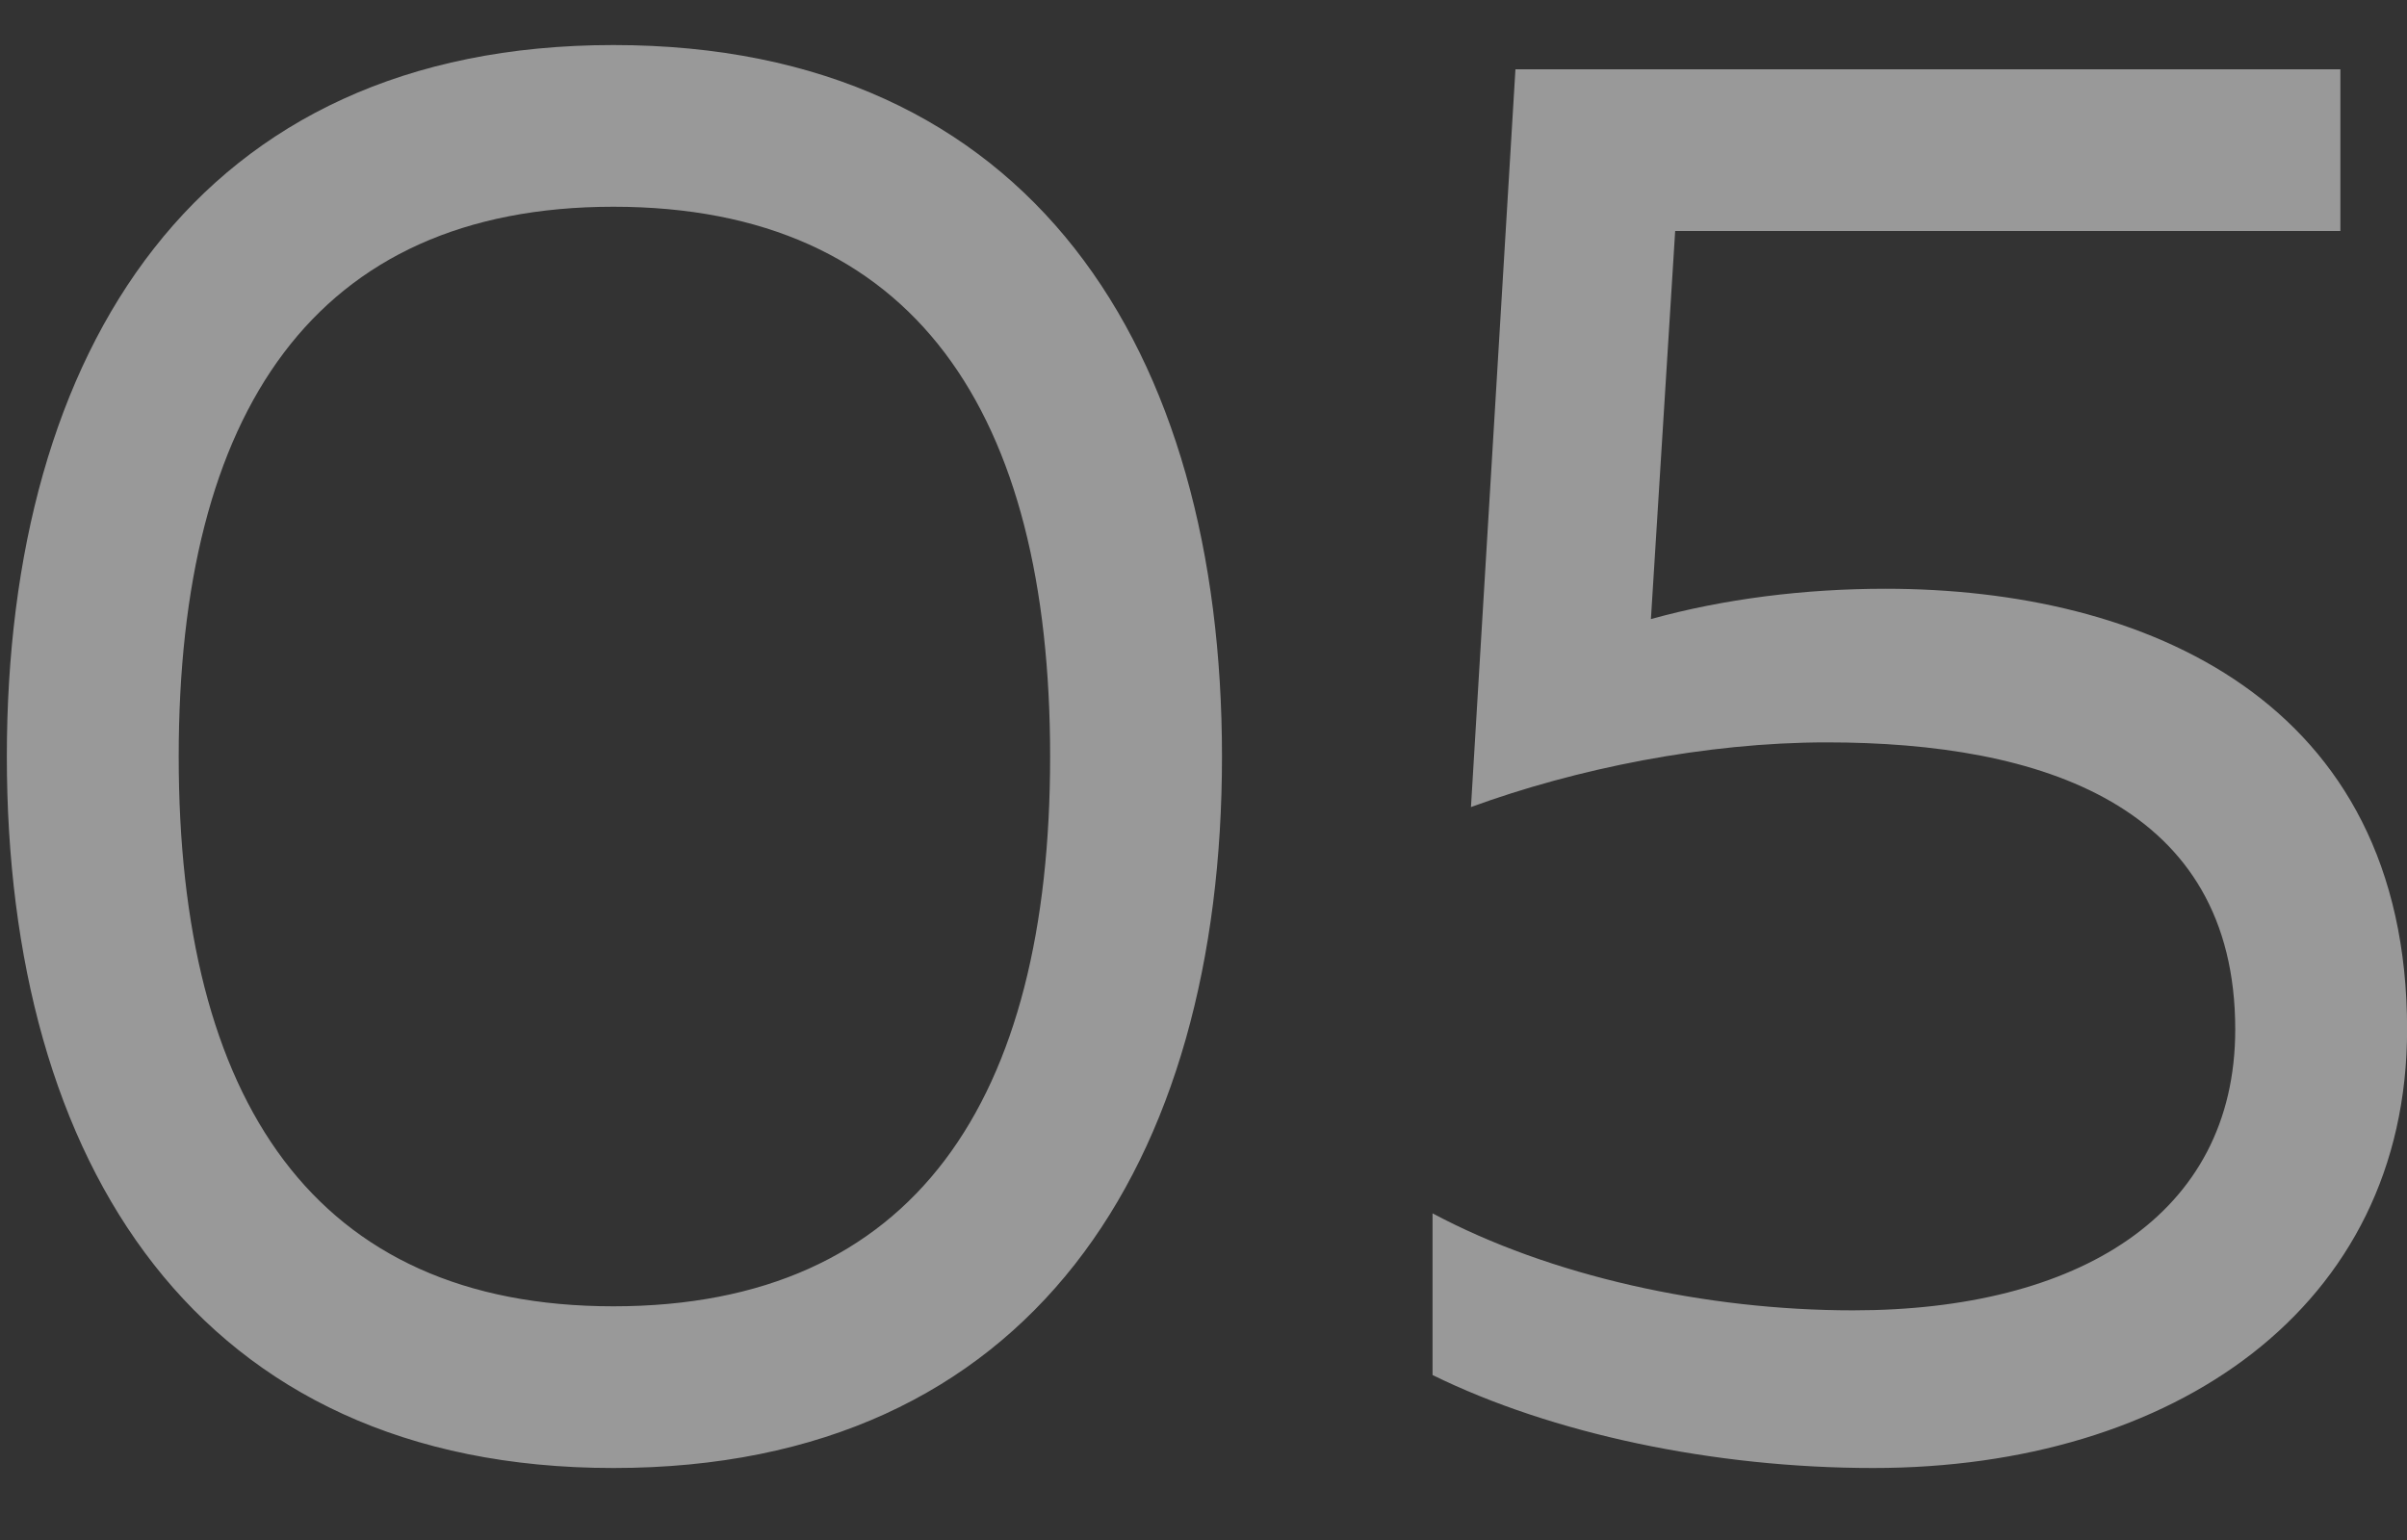
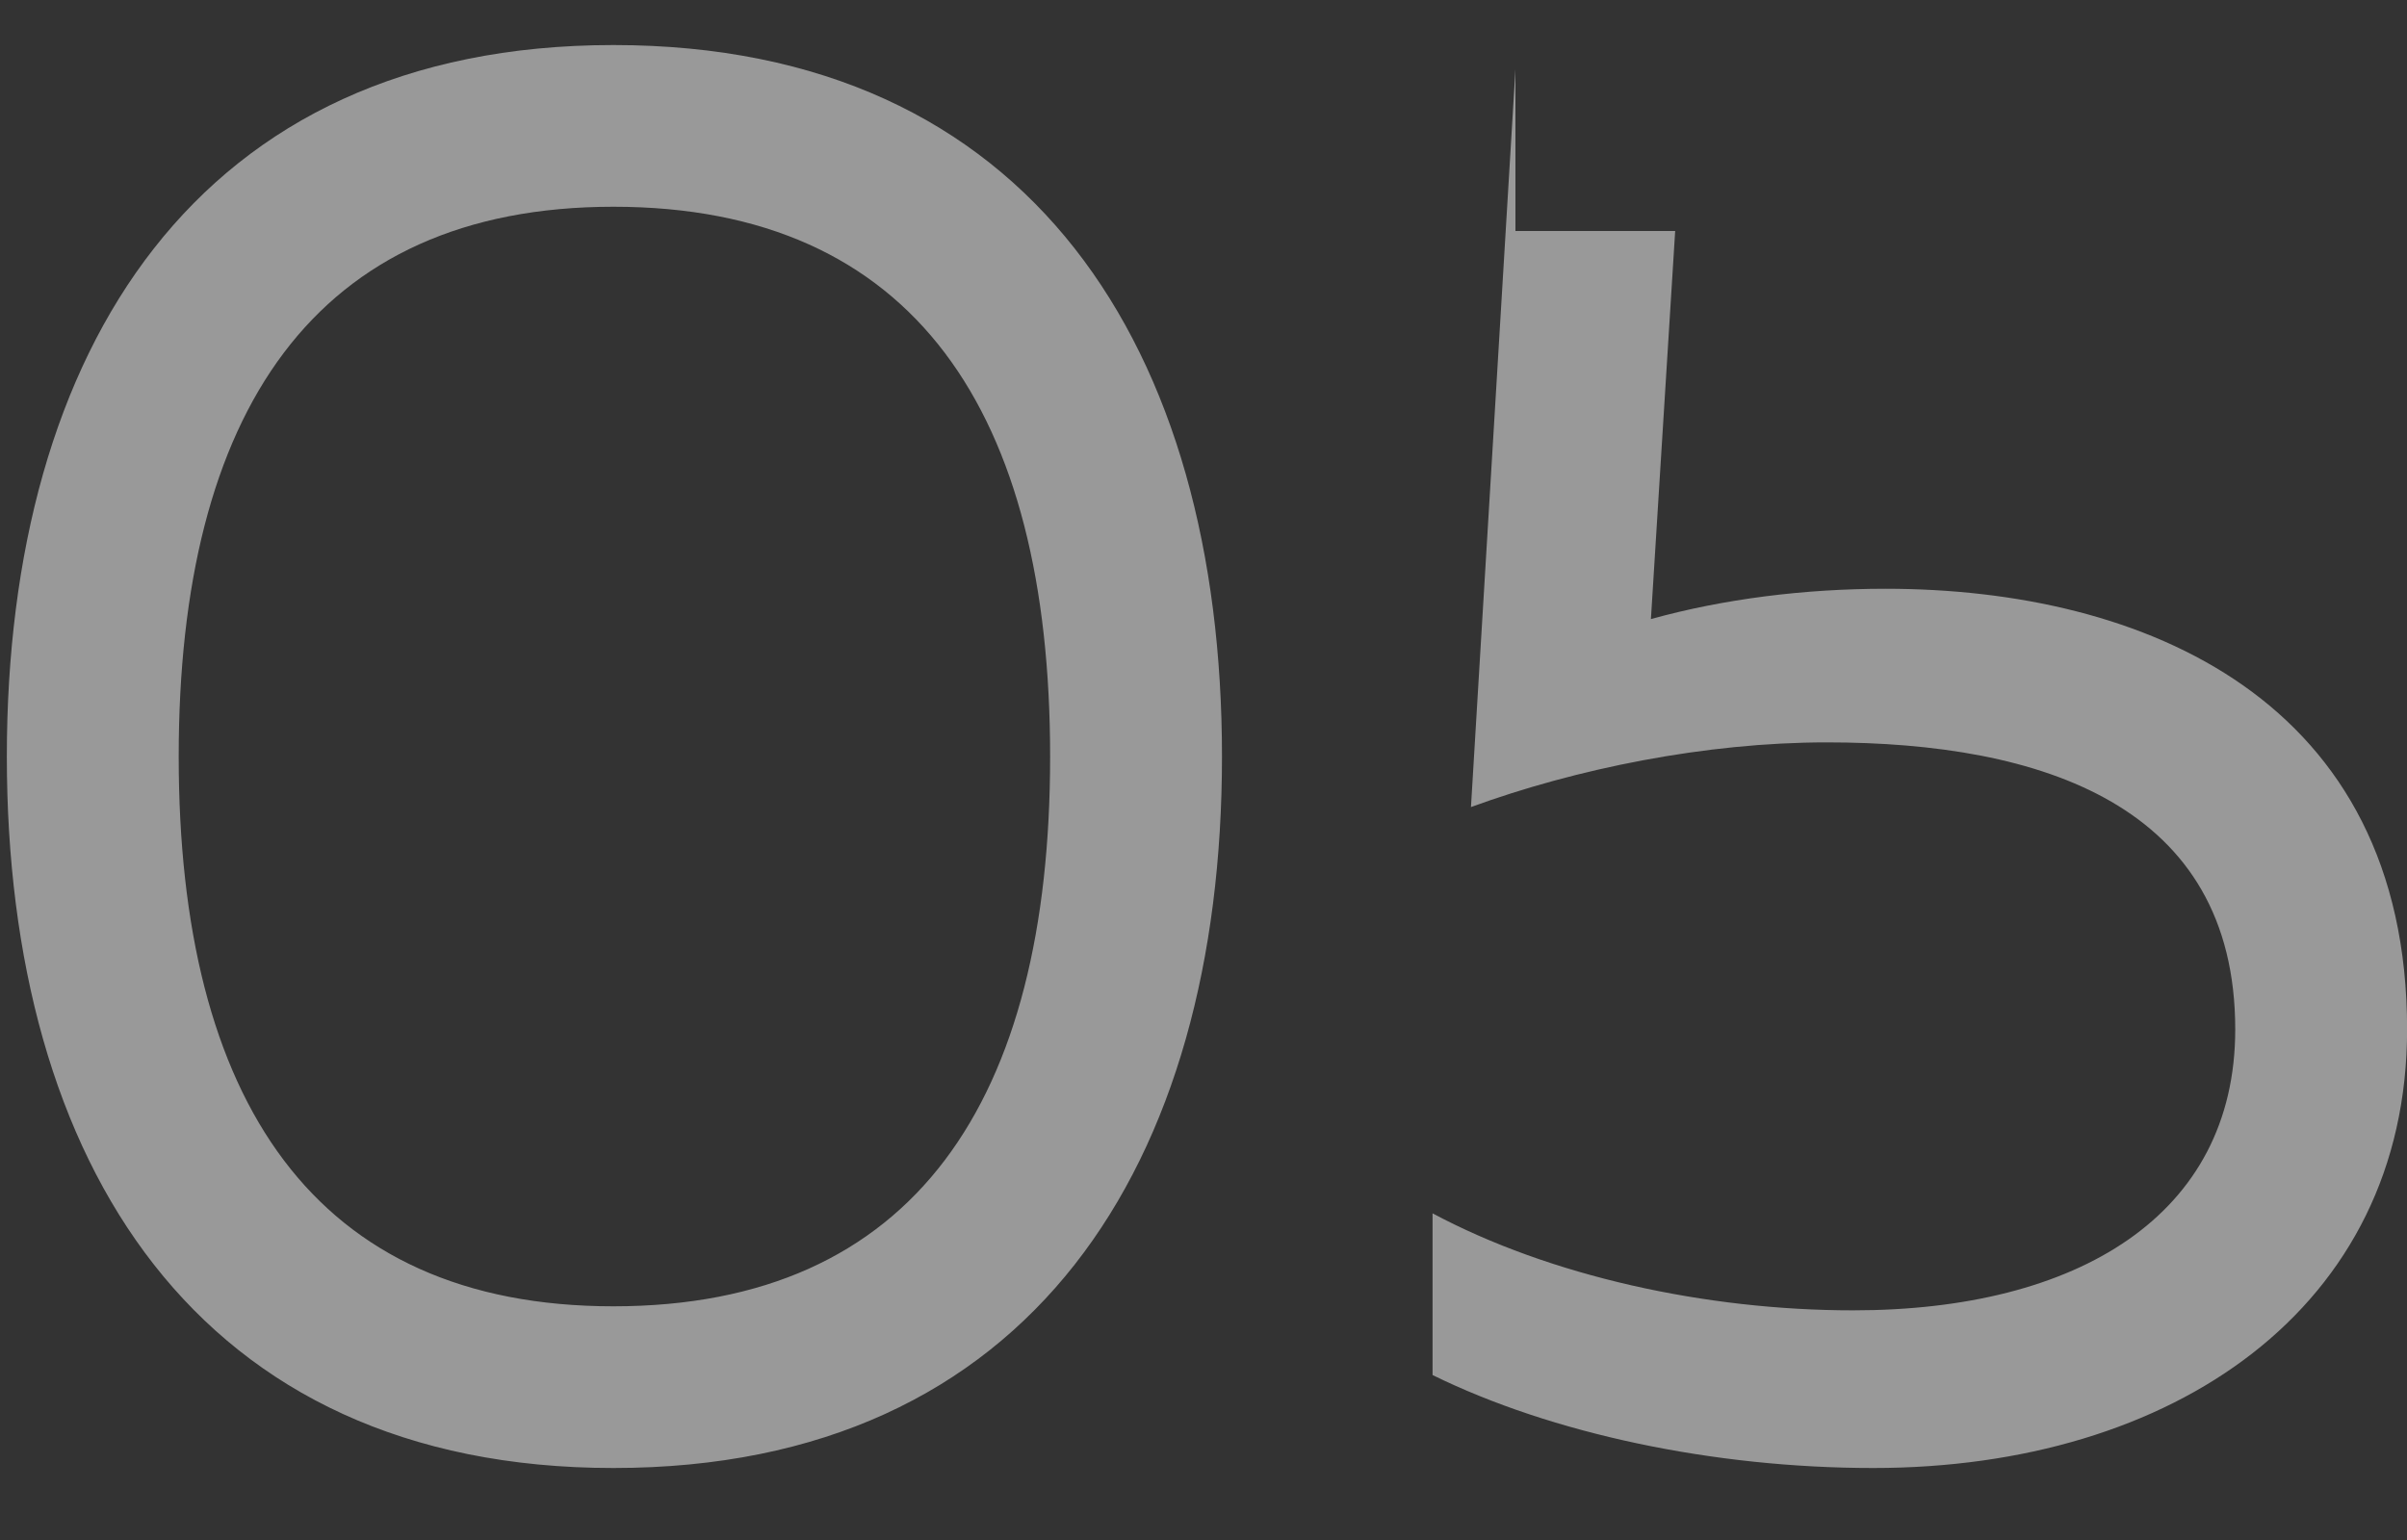
<svg xmlns="http://www.w3.org/2000/svg" width="25" height="16" viewBox="0 0 25 16" fill="none">
  <rect x="0" y="0" width="25" height="16" fill="#333333" stroke="none" />
-   <path d="M0.071 7.86C0.071 12.081 2.045 15.252 6.371 15.252C10.718 15.252 12.692 12.081 12.692 7.86C12.692 3.639 10.718 0.468 6.371 0.468C2.045 0.468 0.071 3.639 0.071 7.86ZM10.907 7.86C10.907 11.43 9.5 13.572 6.371 13.572C3.263 13.572 1.856 11.43 1.856 7.86C1.856 4.29 3.263 2.148 6.371 2.148C9.5 2.148 10.907 4.29 10.907 7.86ZM15.74 0.72L15.278 8.385C16.37 7.986 17.714 7.713 18.974 7.713C21.2 7.713 23.216 8.364 23.216 10.695C23.216 12.627 21.578 13.614 19.247 13.614C17.714 13.614 16.097 13.257 14.879 12.606V14.286C16.118 14.895 17.798 15.252 19.457 15.252C22.565 15.252 25.001 13.593 25.001 10.695C25.001 7.272 22.271 6.117 19.583 6.117C18.743 6.117 17.903 6.222 17.147 6.432L17.399 2.4H24.308V0.72H15.74Z" fill="white" fill-opacity="0.5" />
+   <path d="M0.071 7.86C0.071 12.081 2.045 15.252 6.371 15.252C10.718 15.252 12.692 12.081 12.692 7.86C12.692 3.639 10.718 0.468 6.371 0.468C2.045 0.468 0.071 3.639 0.071 7.86ZM10.907 7.86C10.907 11.43 9.5 13.572 6.371 13.572C3.263 13.572 1.856 11.43 1.856 7.86C1.856 4.29 3.263 2.148 6.371 2.148C9.5 2.148 10.907 4.29 10.907 7.86ZM15.74 0.72L15.278 8.385C16.37 7.986 17.714 7.713 18.974 7.713C21.2 7.713 23.216 8.364 23.216 10.695C23.216 12.627 21.578 13.614 19.247 13.614C17.714 13.614 16.097 13.257 14.879 12.606V14.286C16.118 14.895 17.798 15.252 19.457 15.252C22.565 15.252 25.001 13.593 25.001 10.695C25.001 7.272 22.271 6.117 19.583 6.117C18.743 6.117 17.903 6.222 17.147 6.432L17.399 2.4H24.308H15.74Z" fill="white" fill-opacity="0.5" />
</svg>